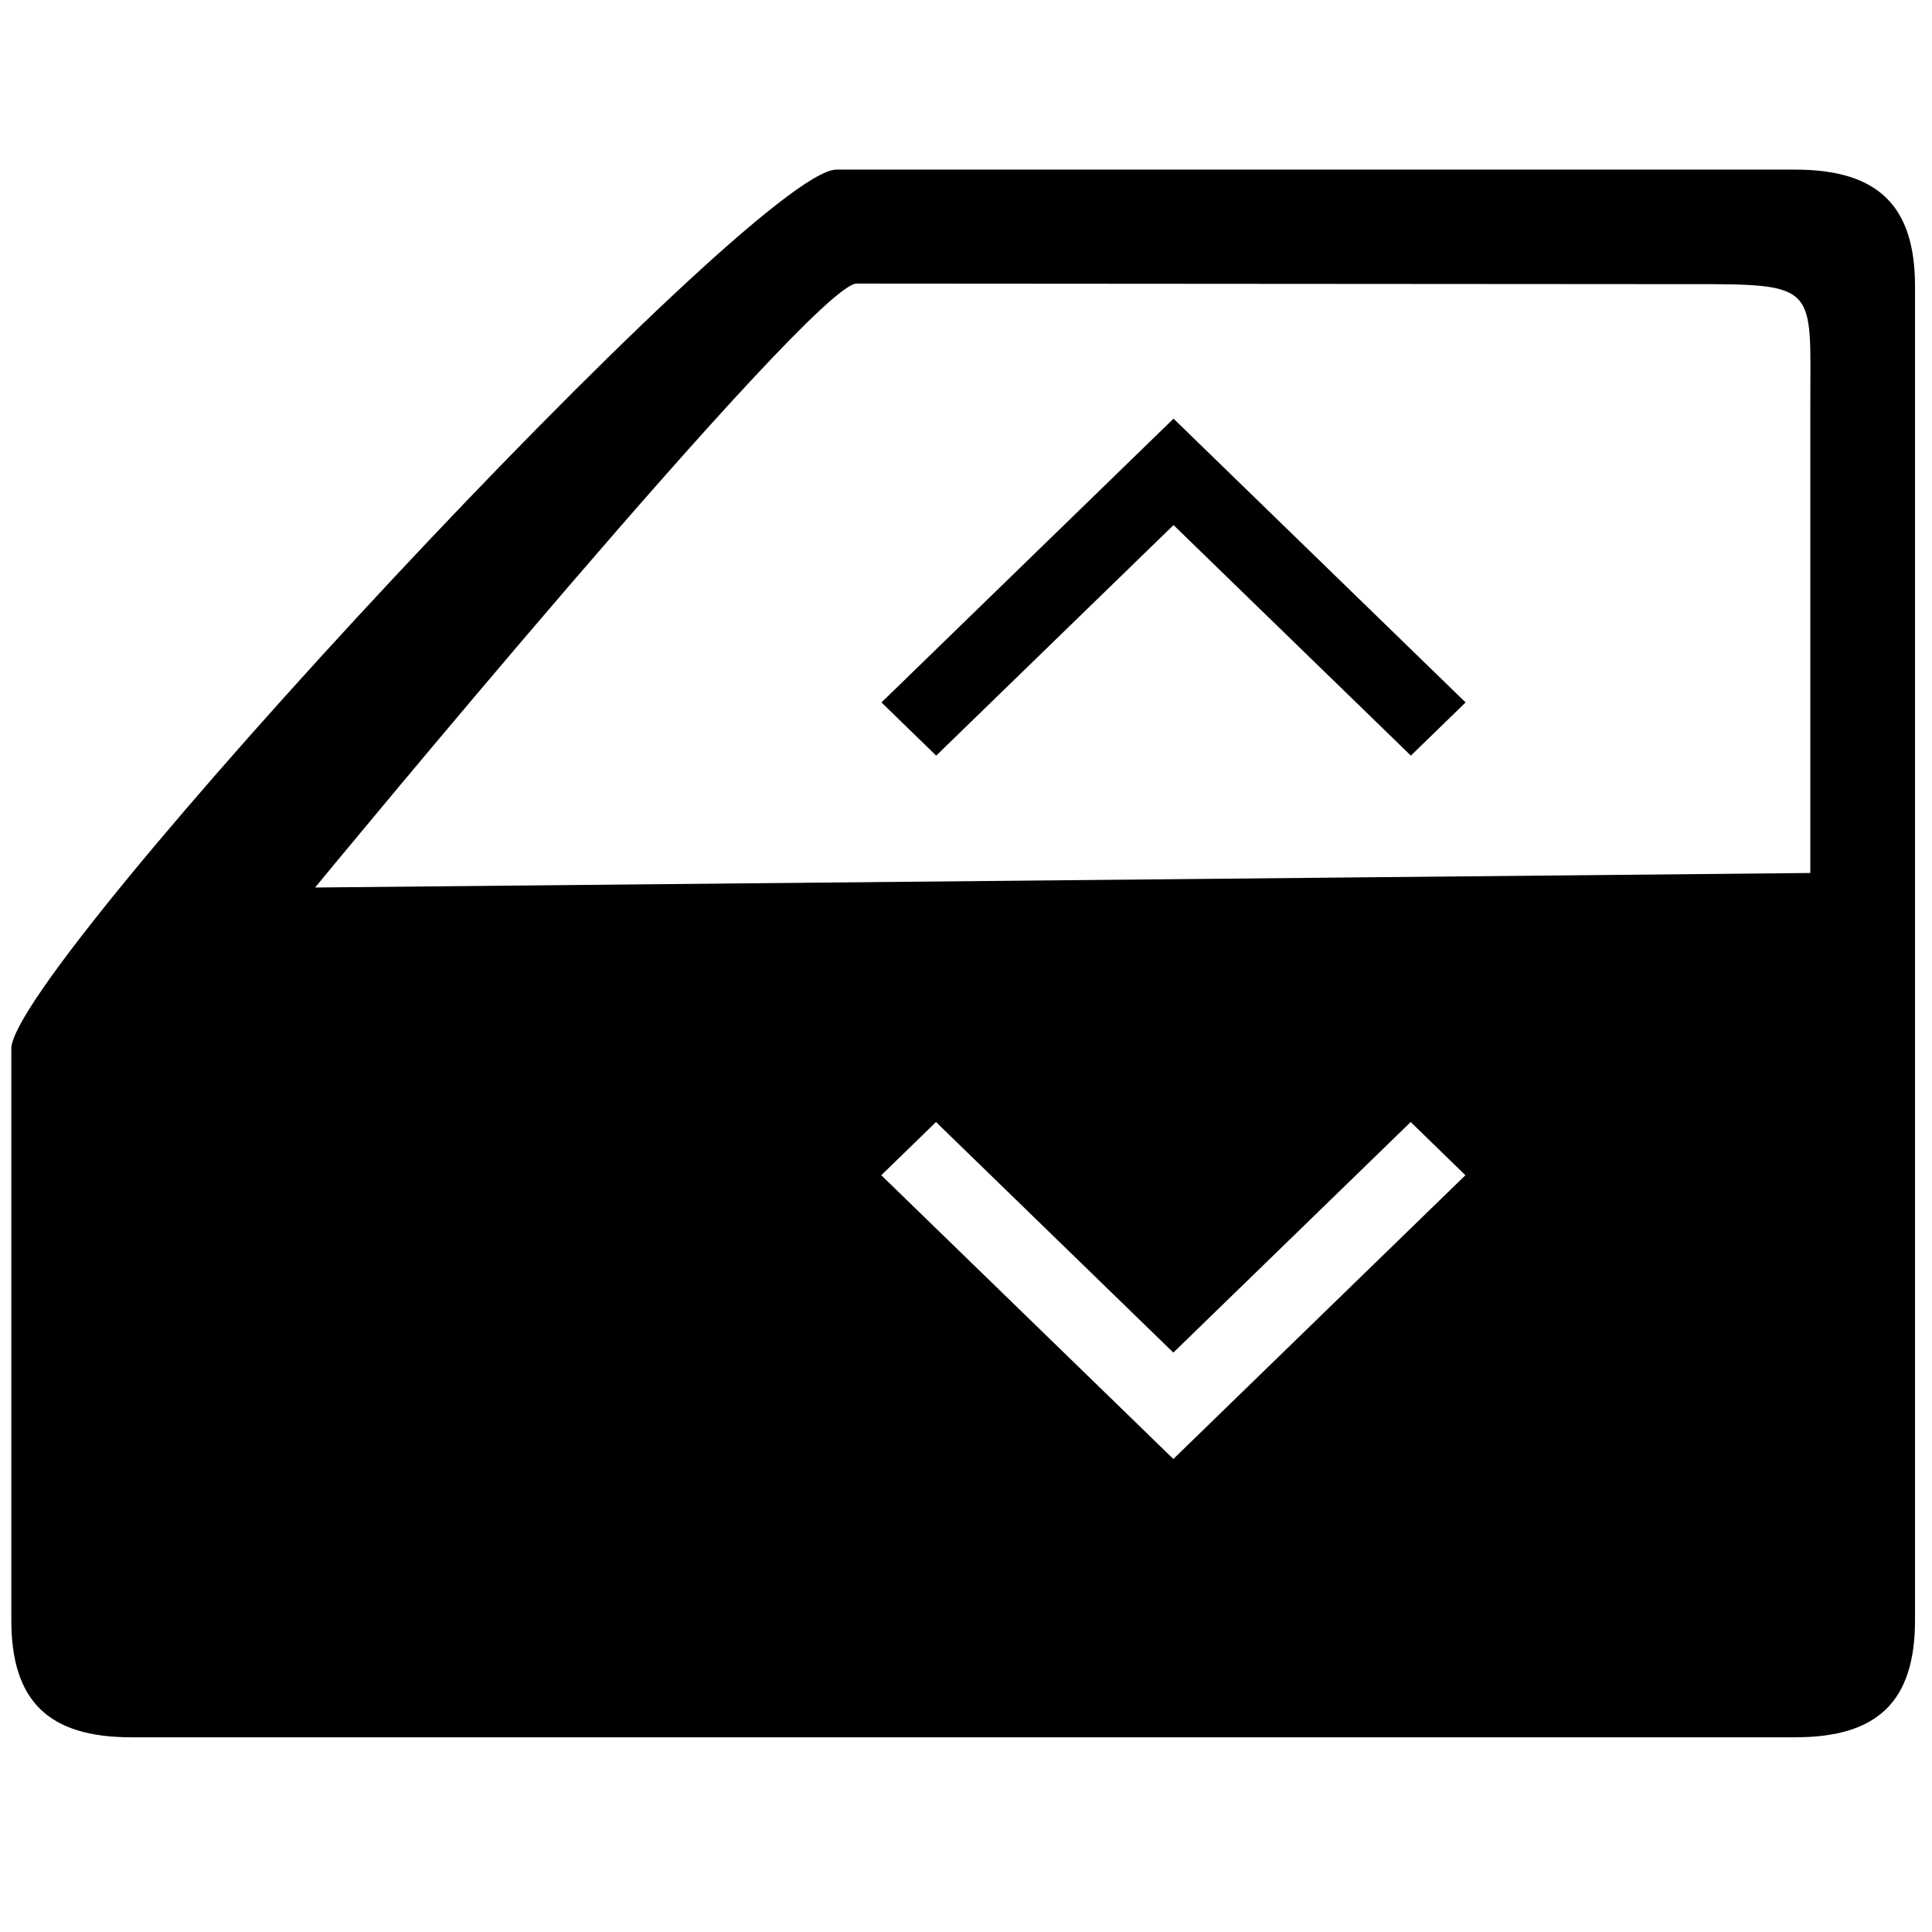
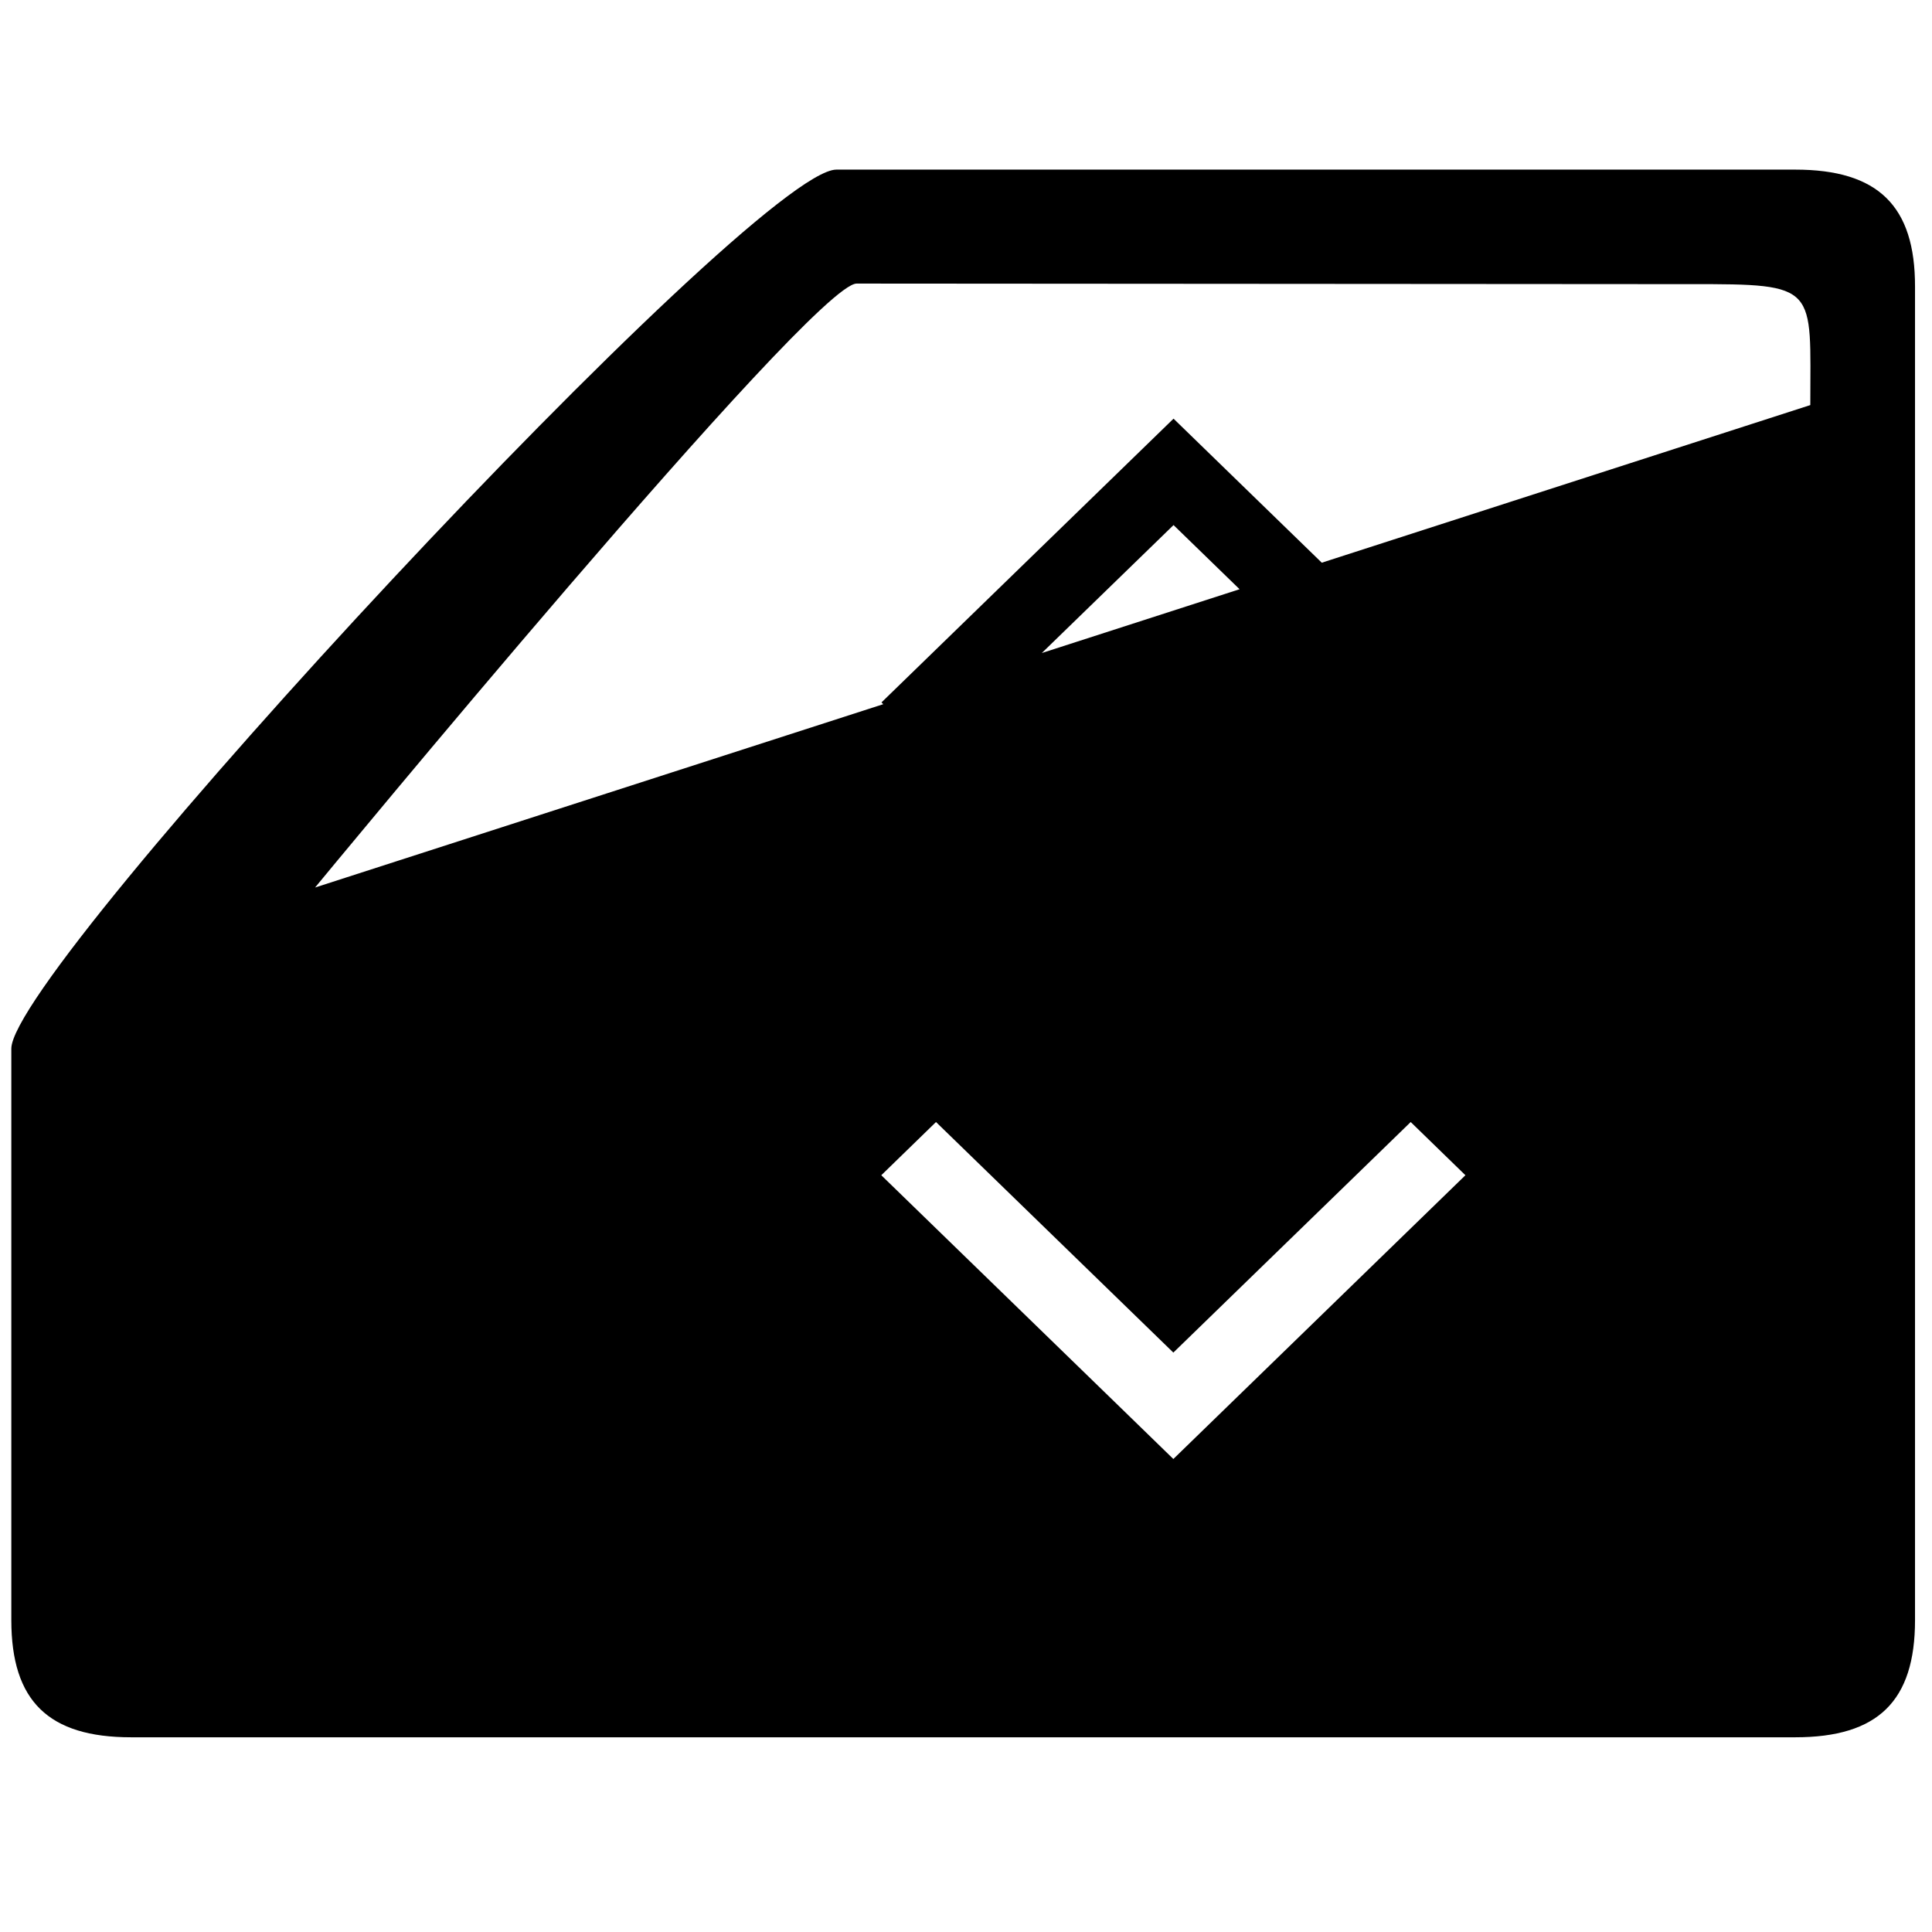
<svg xmlns="http://www.w3.org/2000/svg" version="1.1" id="Layer_1" x="0px" y="0px" viewBox="0 0 1024 1024" style="enable-background:new 0 0 1024 1024;" xml:space="preserve">
  <g>
    <g>
-       <path d="M951.5,89.9H443.3C399.4,89.9,6,513,6,555.8v302.9c0,42.9,19.7,62.1,63.5,62.1h882c43.9,0,63.5-19.2,63.5-62.1V152    C1015.1,109.1,995.4,89.9,951.5,89.9z M621.9,773.3l-29-28.2l0,0L467.1,622.9l29-28.2l125.8,122.2l125.8-122.2l29,28.2    L621.9,773.3z M959.5,214.7v248L167,470.4c0,0,263.4-319.8,287-320.1l441.9,0.3C964.3,150.5,959.5,151.5,959.5,214.7z     M467.2,372.3l29,28.2L622,278.3l125.8,122.2l29-28.2L622,221.9L467.2,372.3z" />
+       <path d="M951.5,89.9H443.3C399.4,89.9,6,513,6,555.8v302.9c0,42.9,19.7,62.1,63.5,62.1h882c43.9,0,63.5-19.2,63.5-62.1V152    C1015.1,109.1,995.4,89.9,951.5,89.9z M621.9,773.3l-29-28.2l0,0L467.1,622.9l29-28.2l125.8,122.2l125.8-122.2l29,28.2    L621.9,773.3z M959.5,214.7L167,470.4c0,0,263.4-319.8,287-320.1l441.9,0.3C964.3,150.5,959.5,151.5,959.5,214.7z     M467.2,372.3l29,28.2L622,278.3l125.8,122.2l29-28.2L622,221.9L467.2,372.3z" />
    </g>
  </g>
</svg>